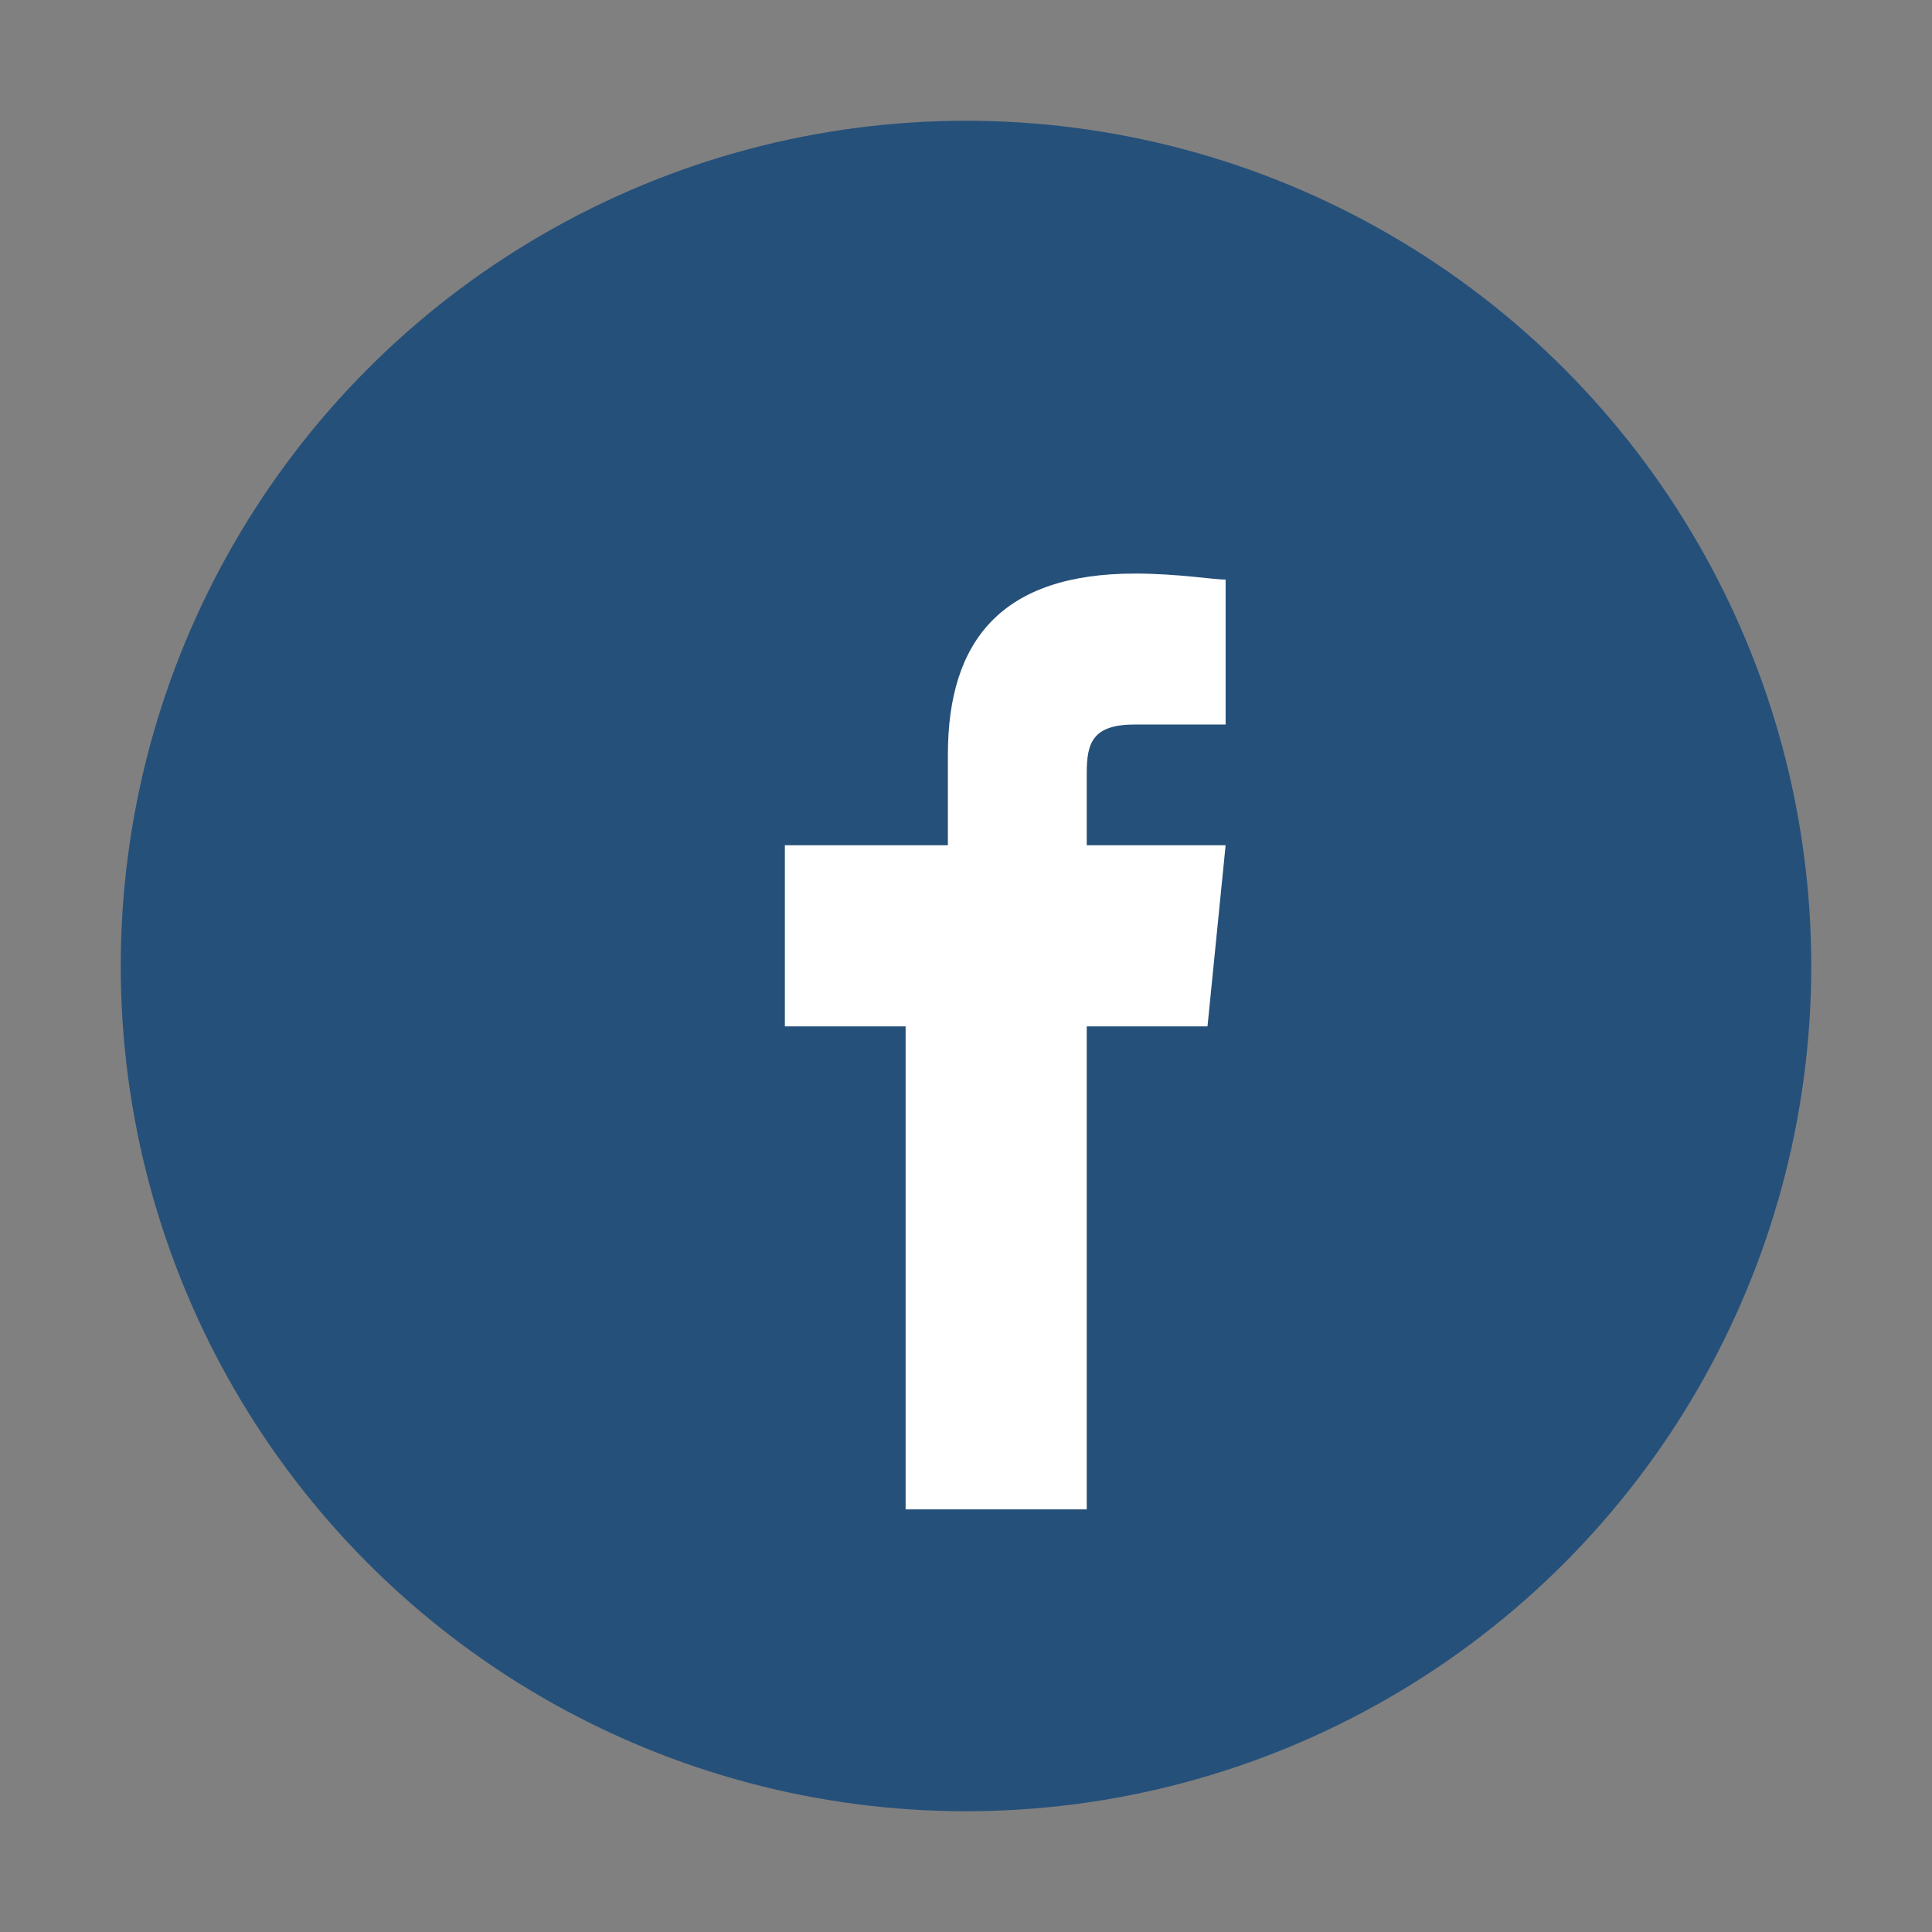
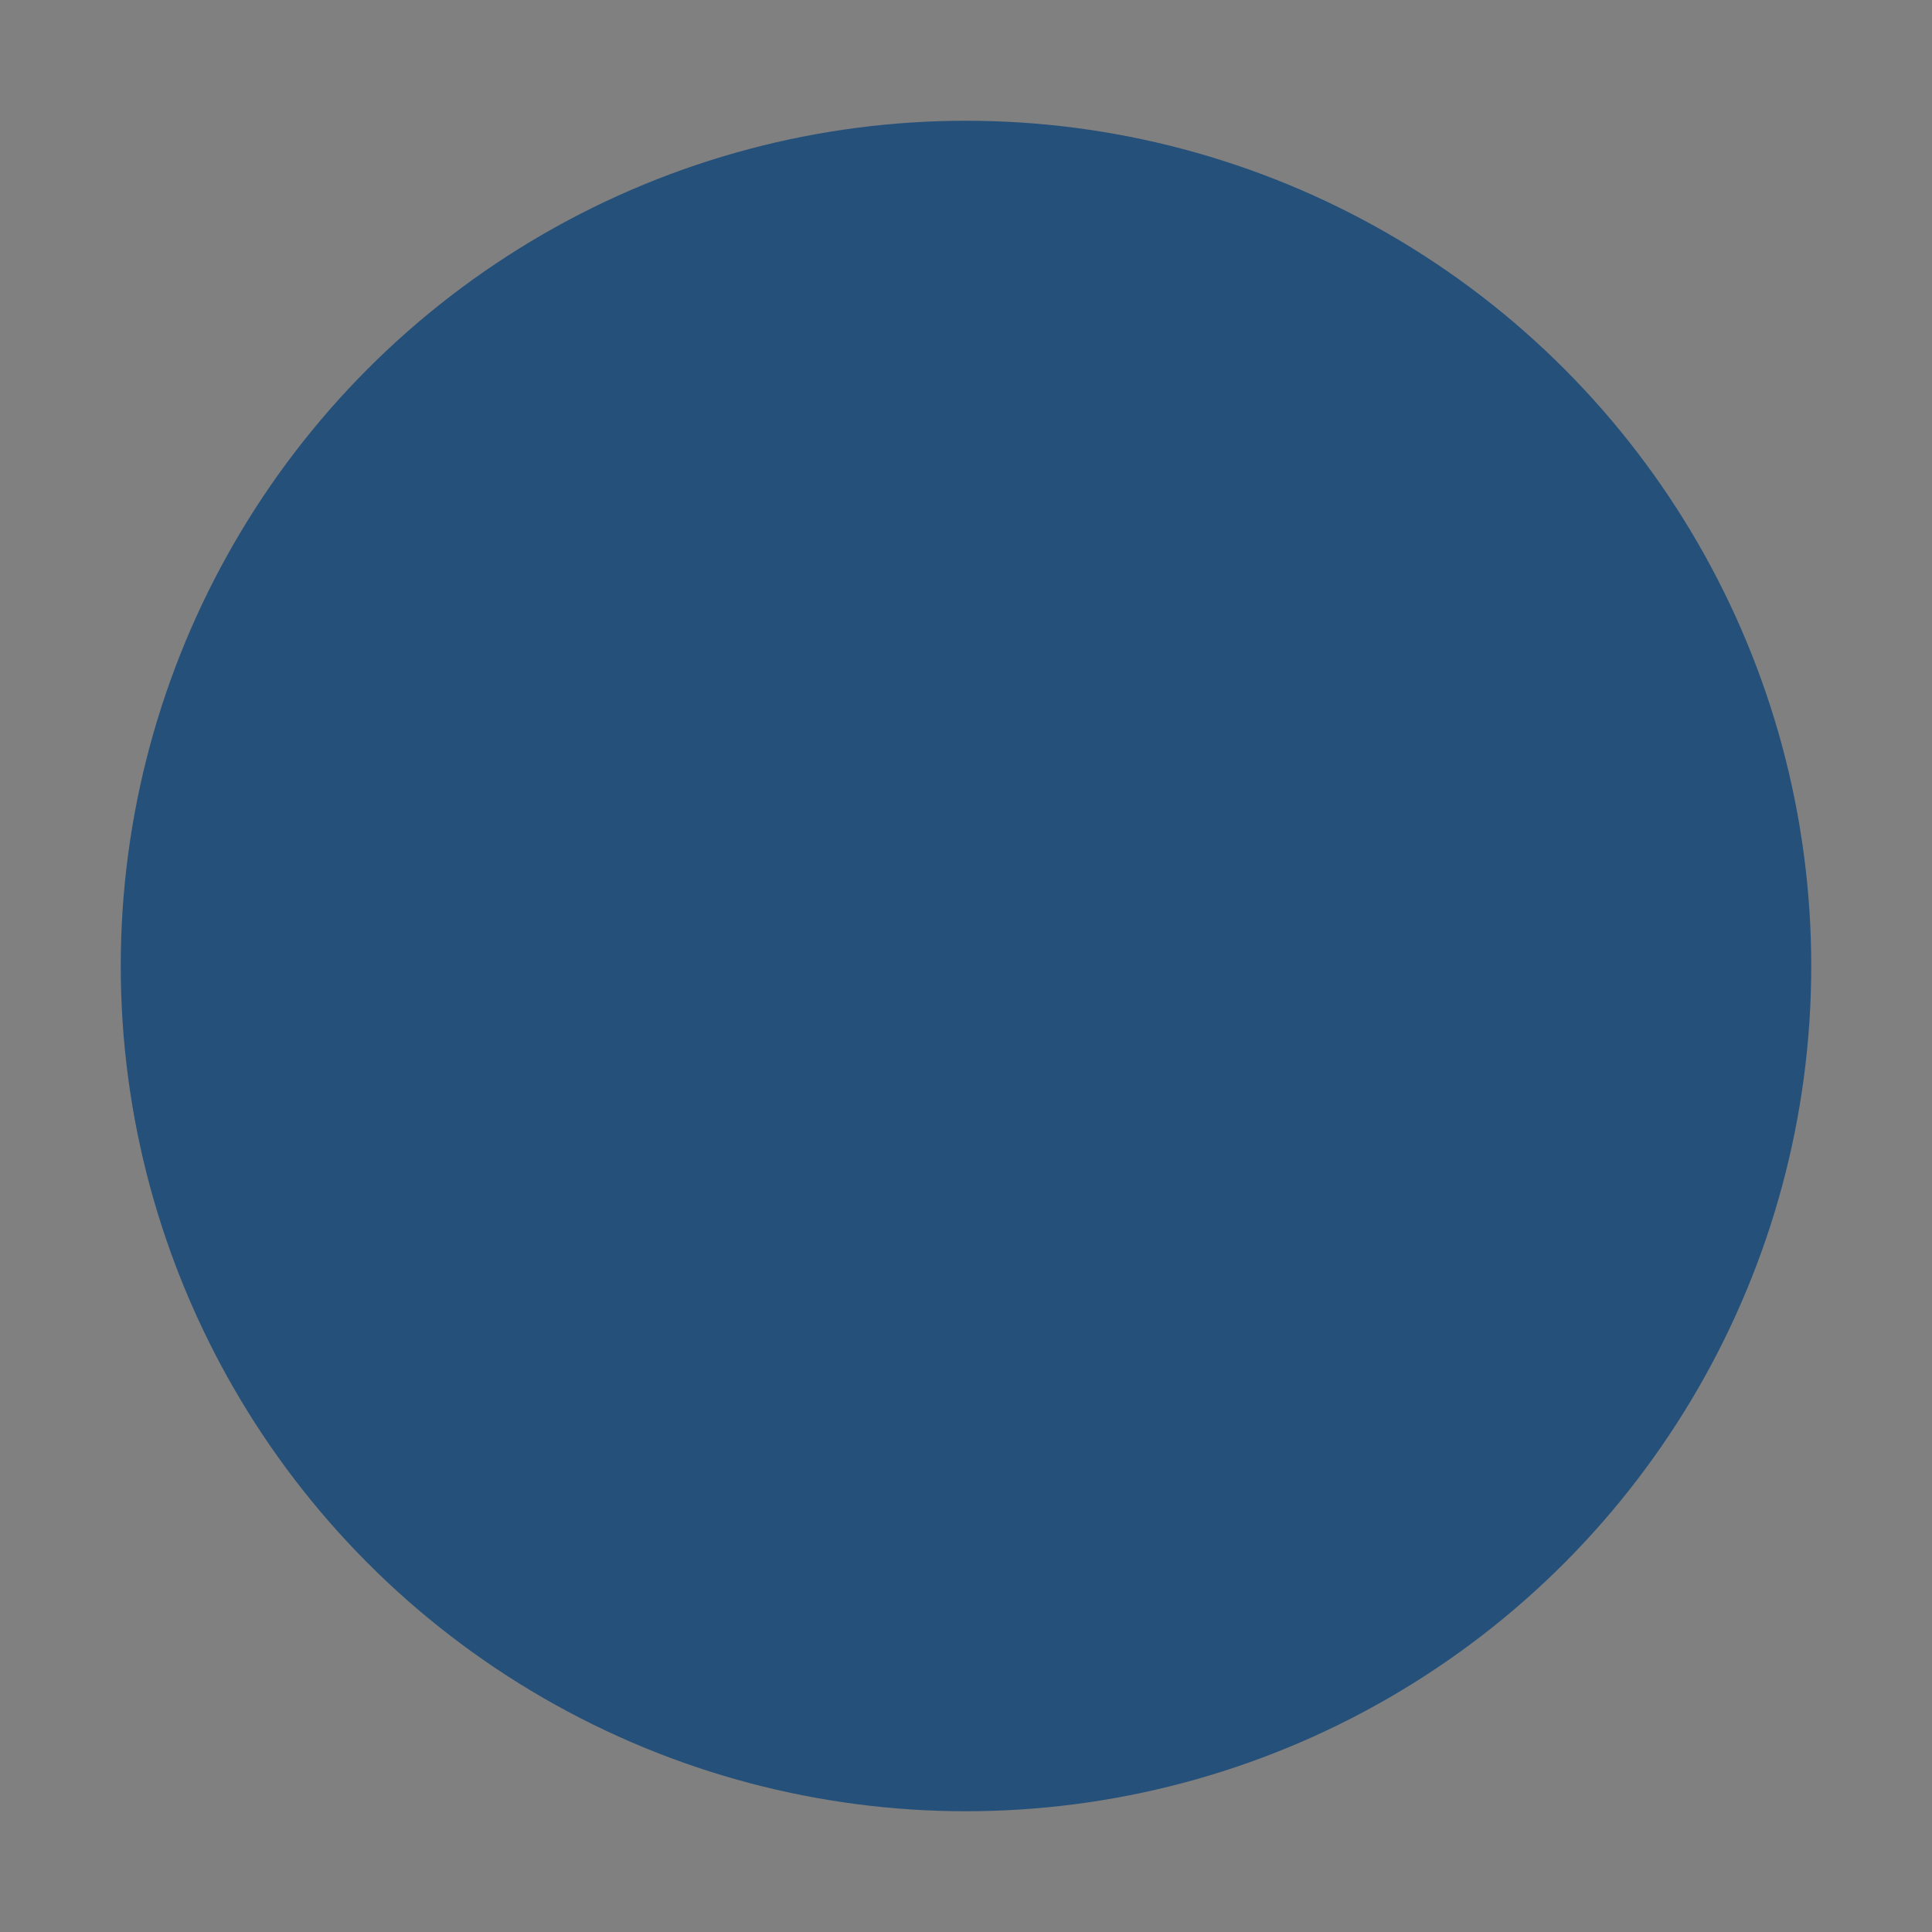
<svg xmlns="http://www.w3.org/2000/svg" viewBox="0 0 32 32" width="32" height="32">
  <rect x="0" y="0" width="32" height="32" fill="#808080" stroke="none" />
  <circle cx="16" cy="16" r="14" fill="#25507A" />
-   <path d="M18 17h2l.3-3h-2.3v-1.2c0-.5.1-.8.8-.8h1.5V9.6c-.2 0-.8-.1-1.5-.1-2.2 0-3.1 1.1-3.1 3v1.5H13v3h2v8h3v-8z" fill="#fff" />
</svg>